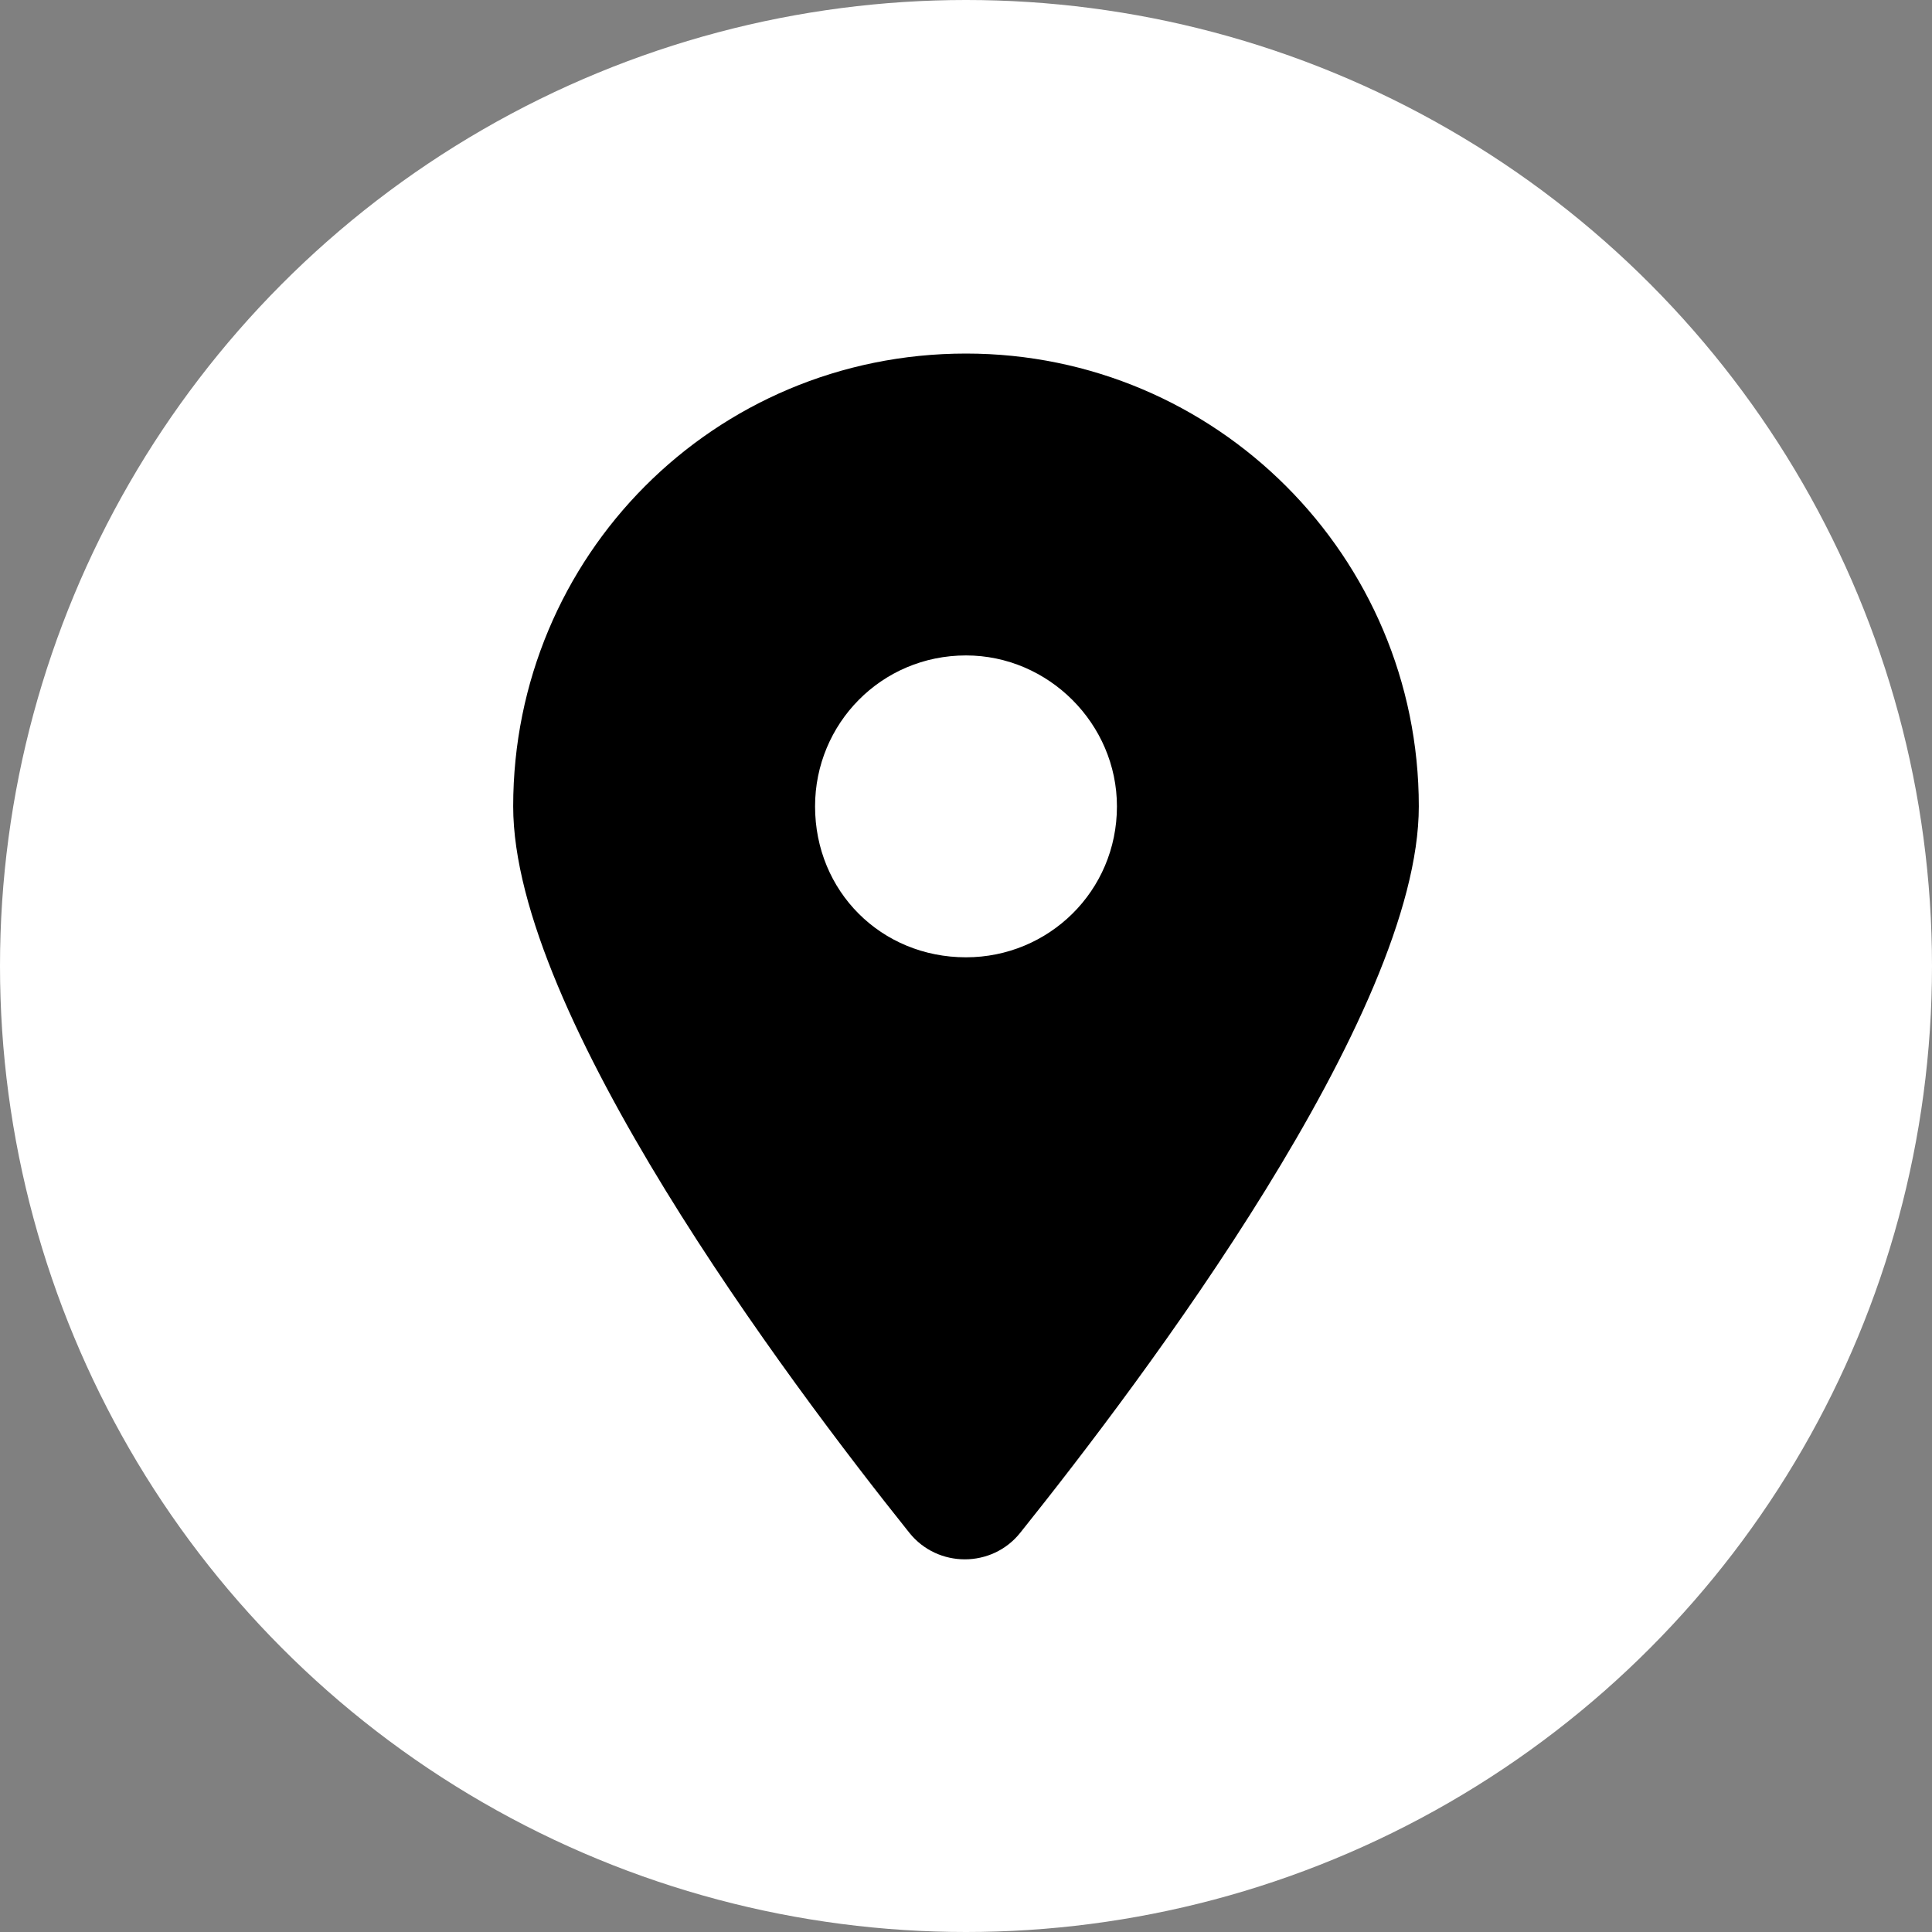
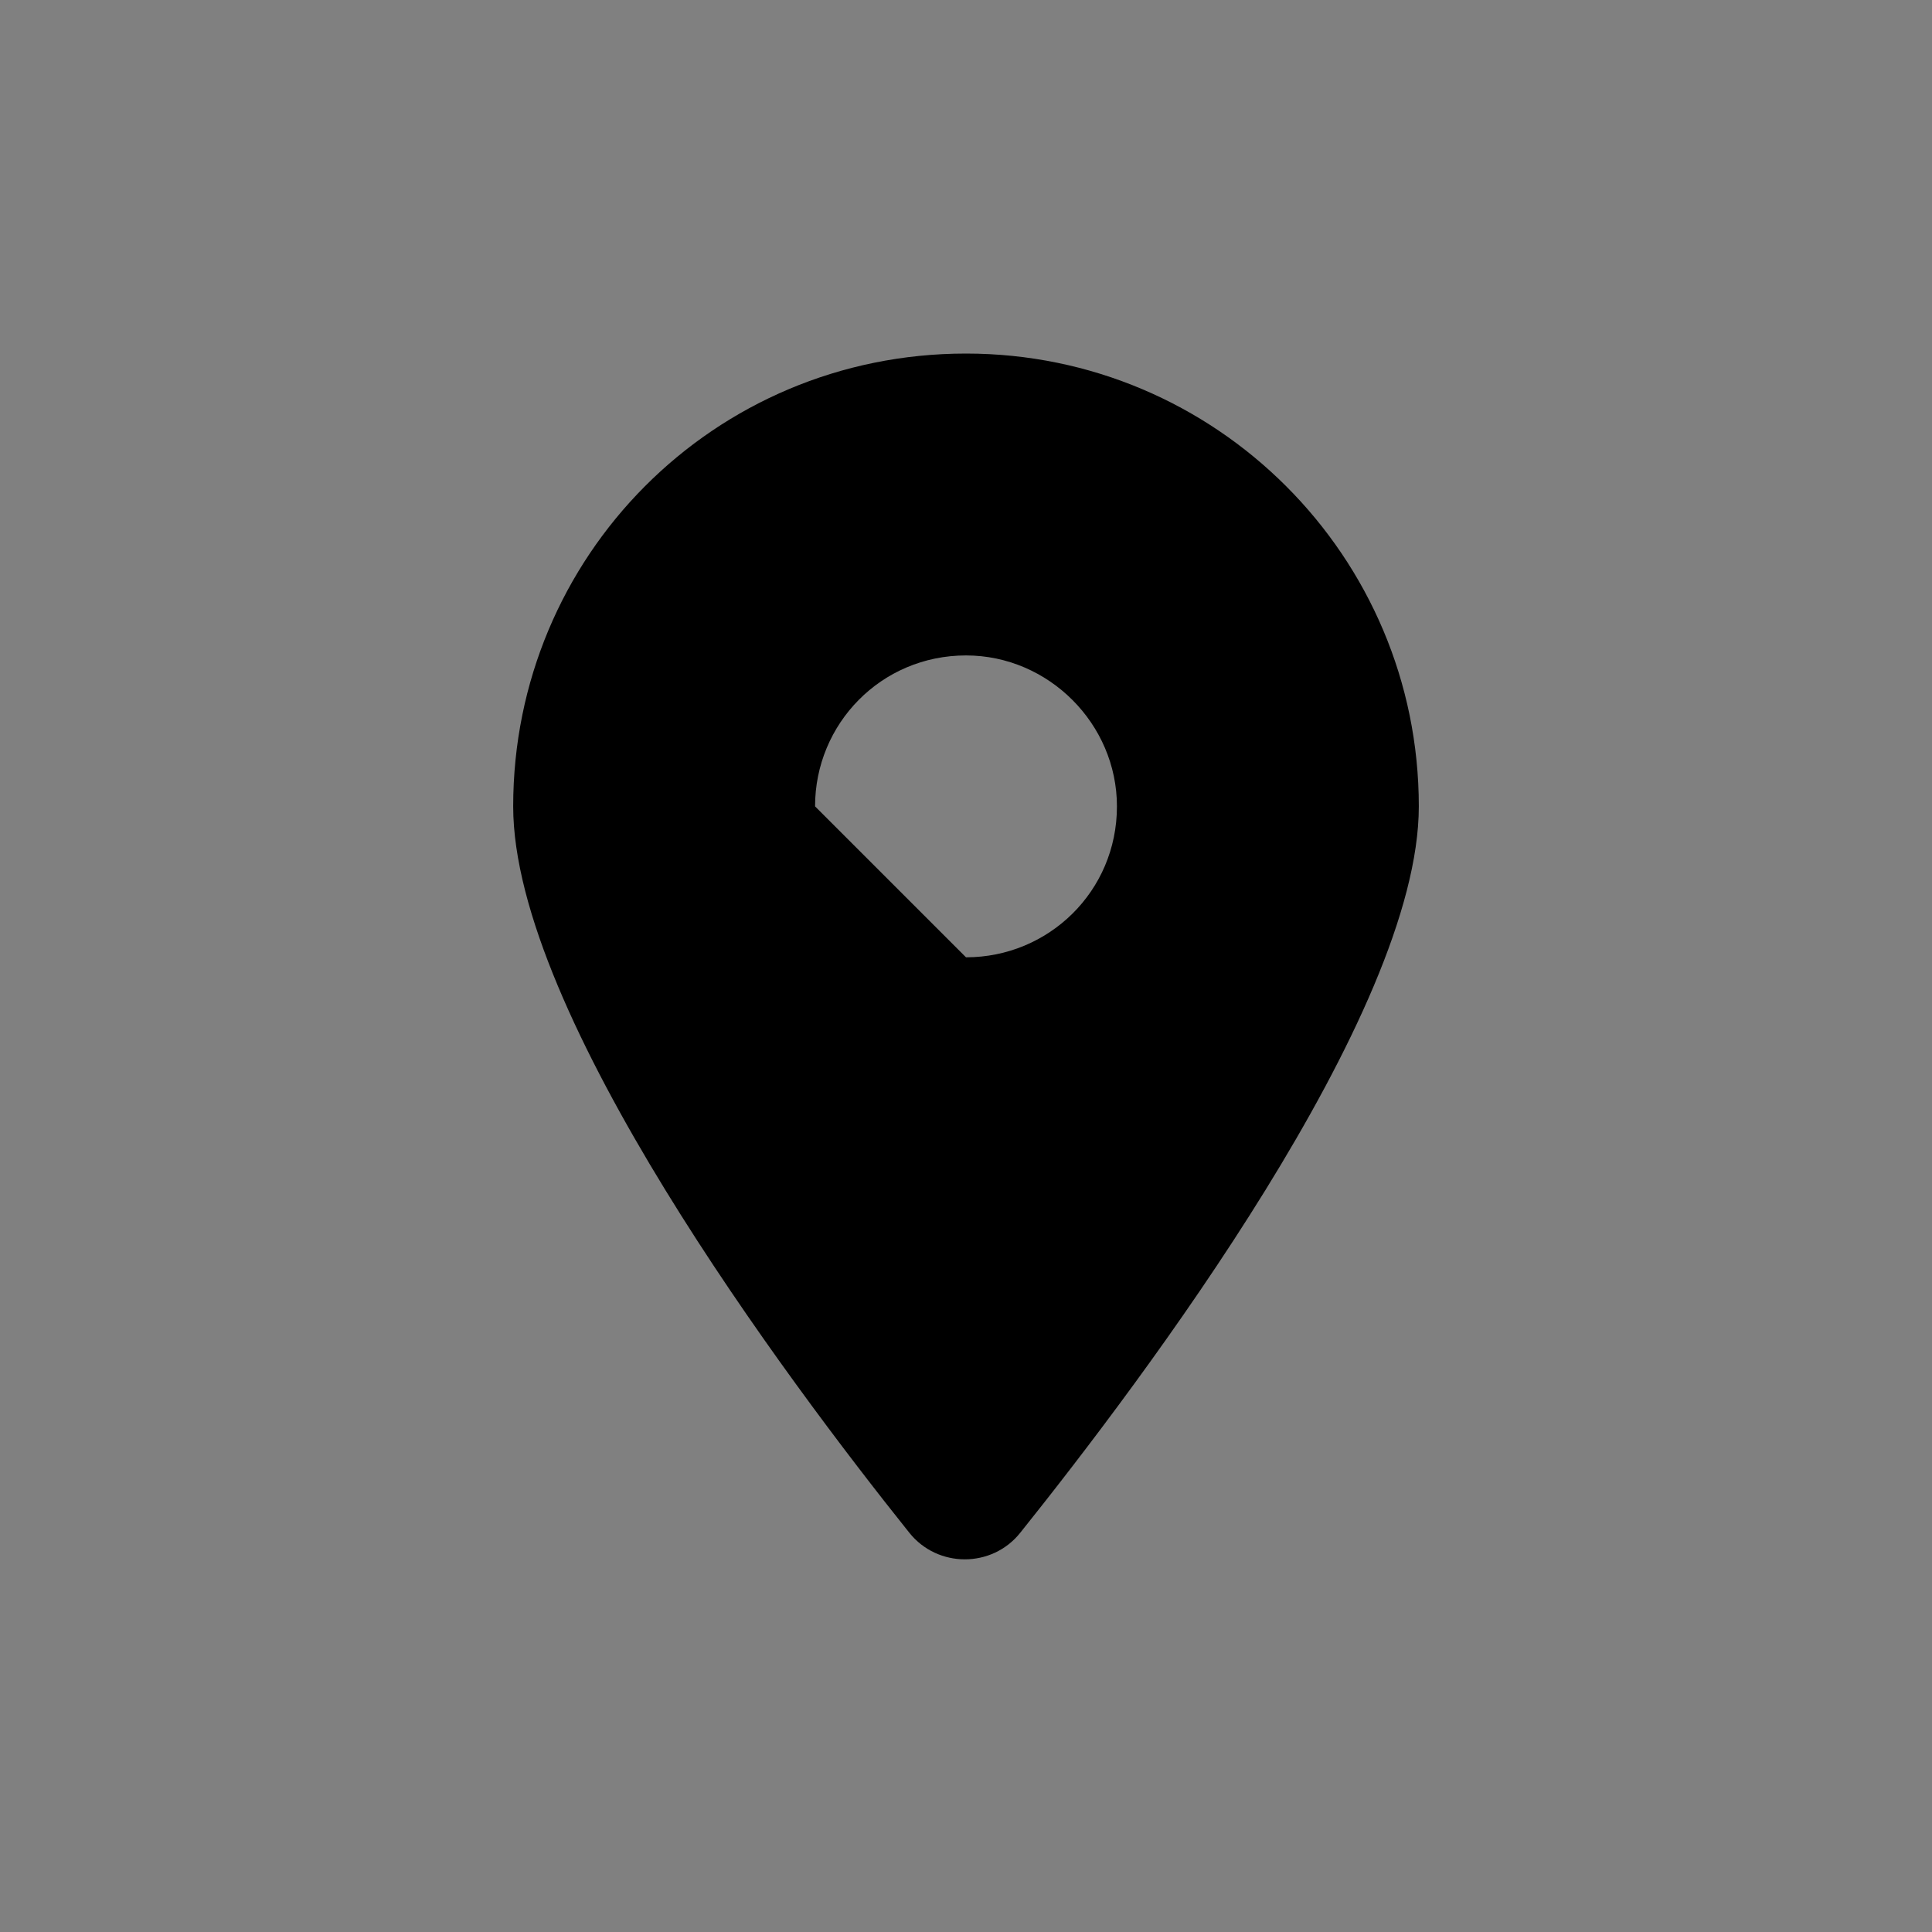
<svg xmlns="http://www.w3.org/2000/svg" width="32" height="32" viewBox="0 0 32 32" fill="none">
  <rect x="0" y="0" width="32" height="32" fill="#808080" stroke="none" />
-   <circle cx="16" cy="16" r="16" fill="white" />
-   <path d="M15.062 25.388C13.031 22.849 8.5 16.794 8.5 13.356C8.5 9.216 11.82 5.856 16 5.856C20.141 5.856 23.5 9.216 23.5 13.356C23.5 16.794 18.93 22.849 16.898 25.388C16.43 25.974 15.531 25.974 15.062 25.388ZM16 15.856C17.367 15.856 18.5 14.763 18.5 13.356C18.5 11.989 17.367 10.856 16 10.856C14.594 10.856 13.5 11.989 13.5 13.356C13.5 14.763 14.594 15.856 16 15.856Z" fill="black" />
+   <path d="M15.062 25.388C13.031 22.849 8.5 16.794 8.5 13.356C8.5 9.216 11.82 5.856 16 5.856C20.141 5.856 23.5 9.216 23.5 13.356C23.5 16.794 18.93 22.849 16.898 25.388C16.43 25.974 15.531 25.974 15.062 25.388ZM16 15.856C17.367 15.856 18.5 14.763 18.5 13.356C18.5 11.989 17.367 10.856 16 10.856C14.594 10.856 13.5 11.989 13.5 13.356Z" fill="black" />
</svg>